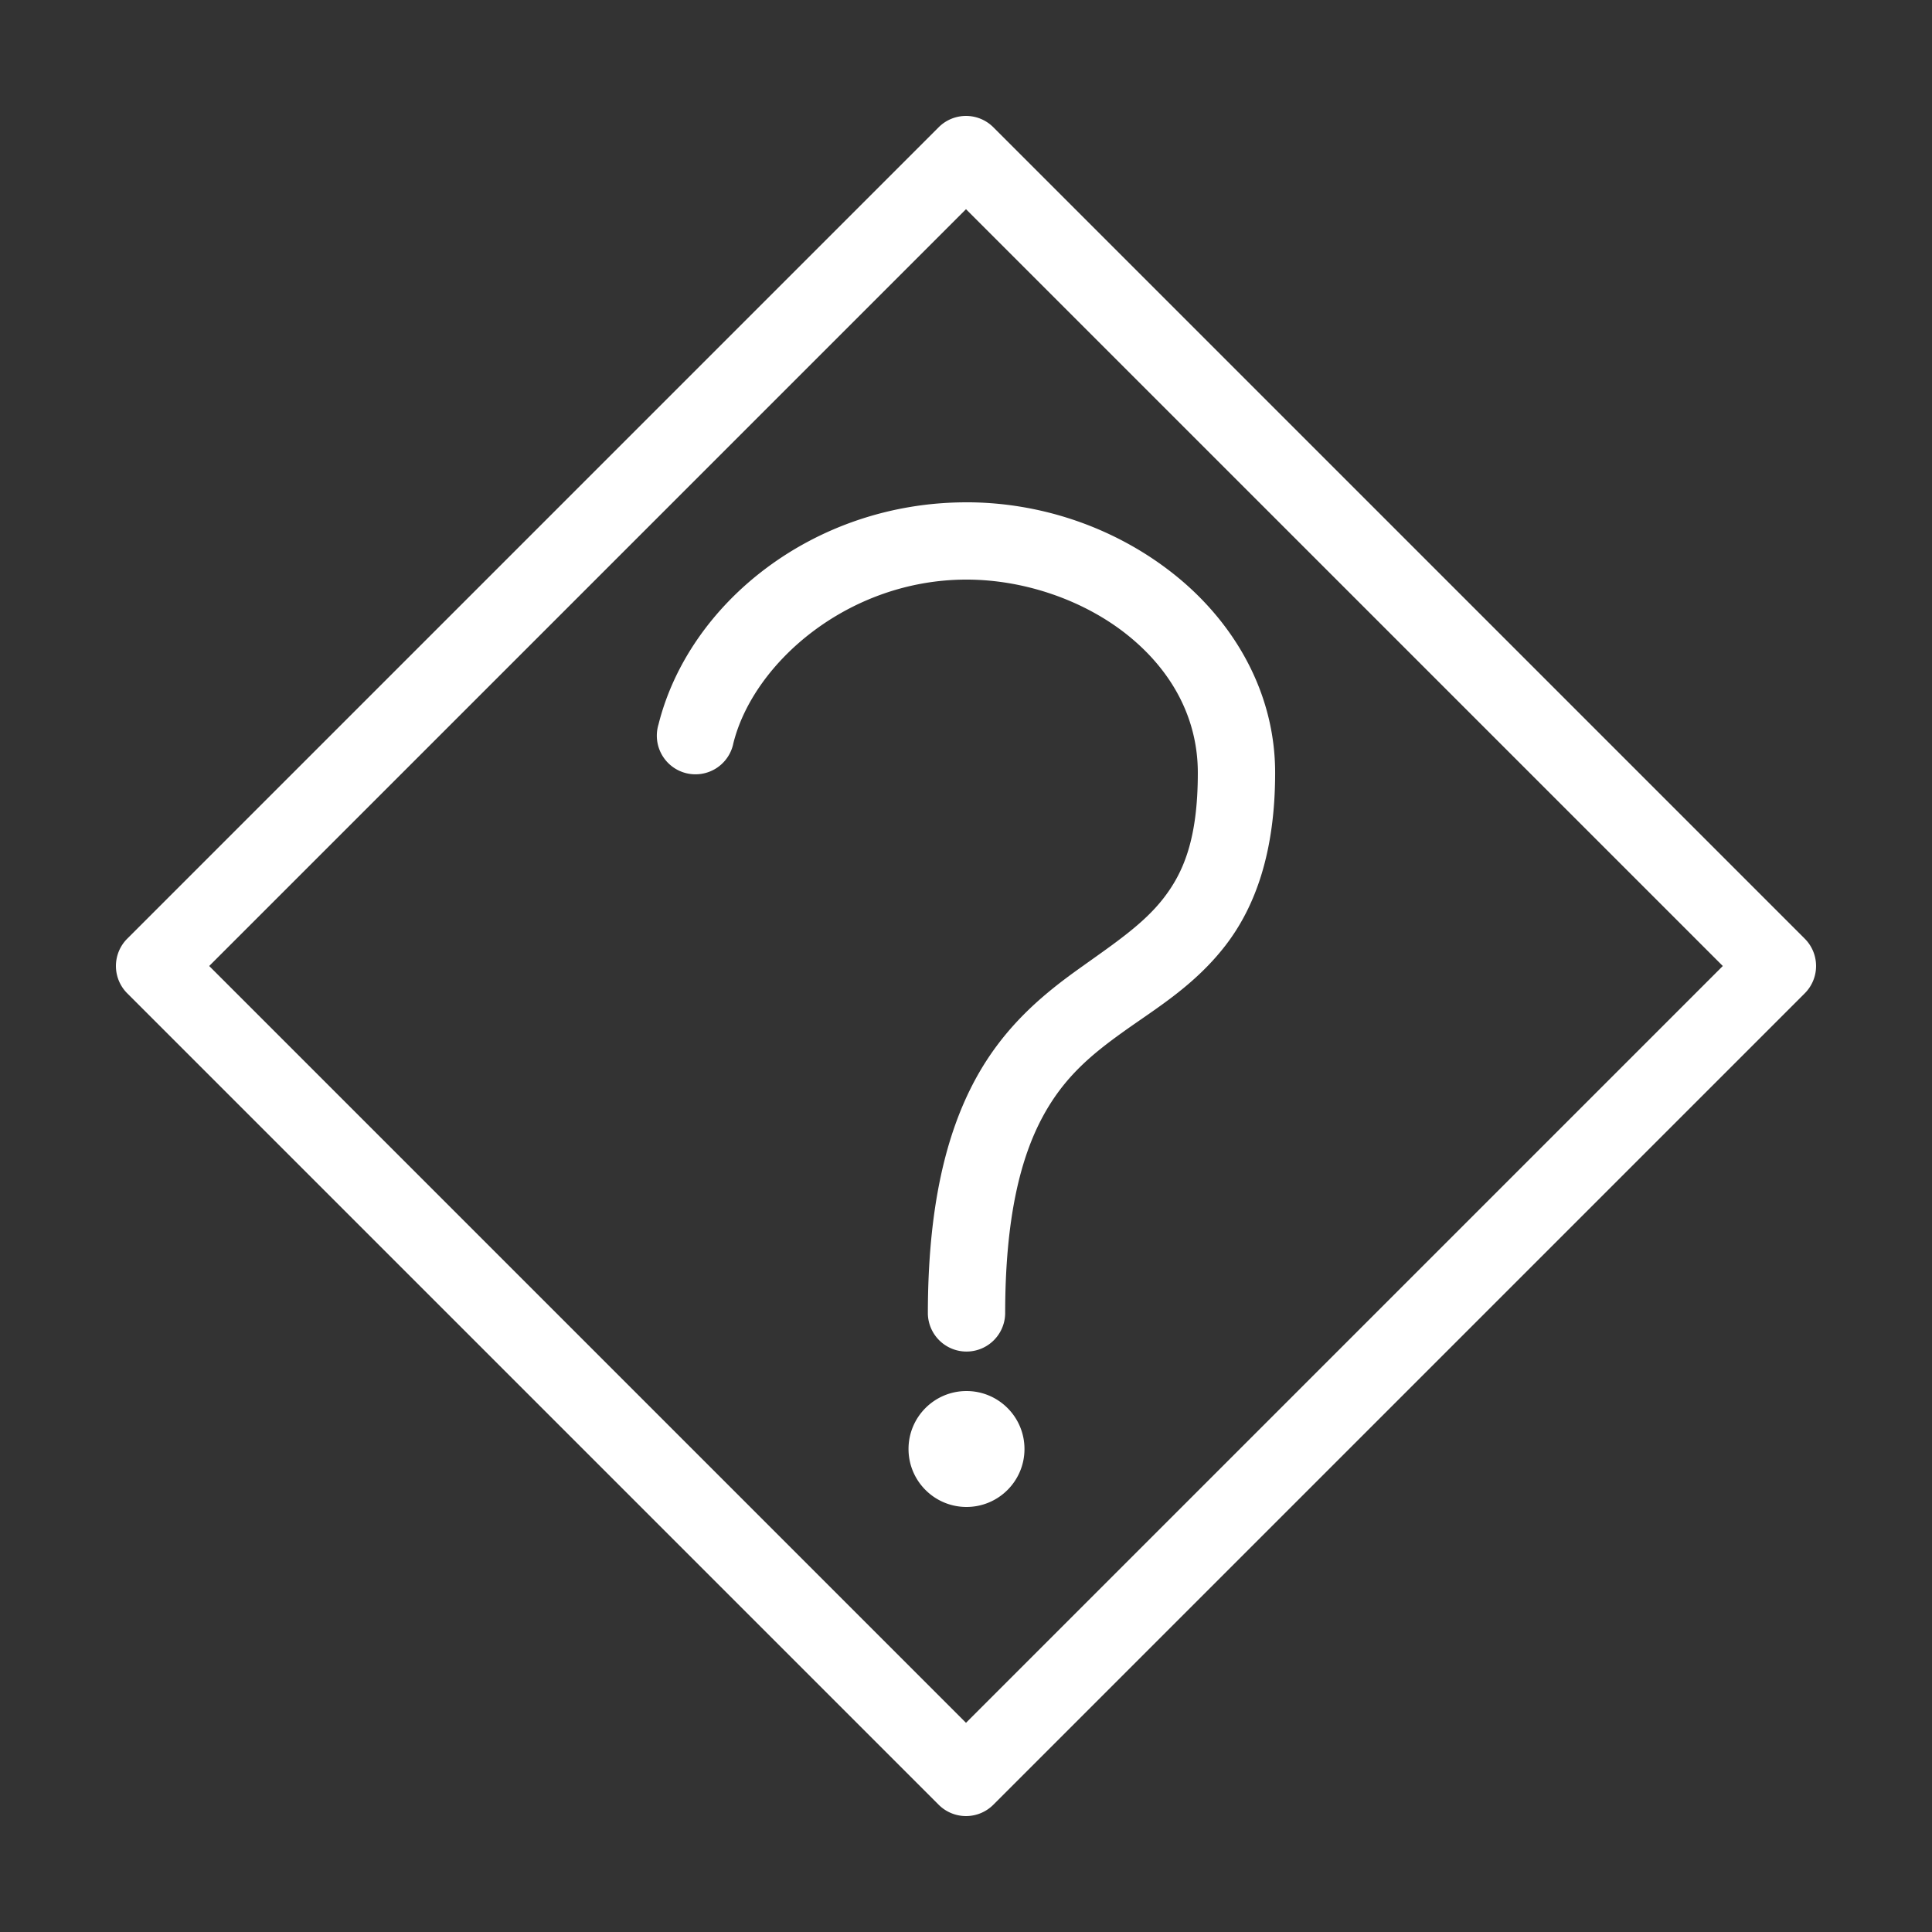
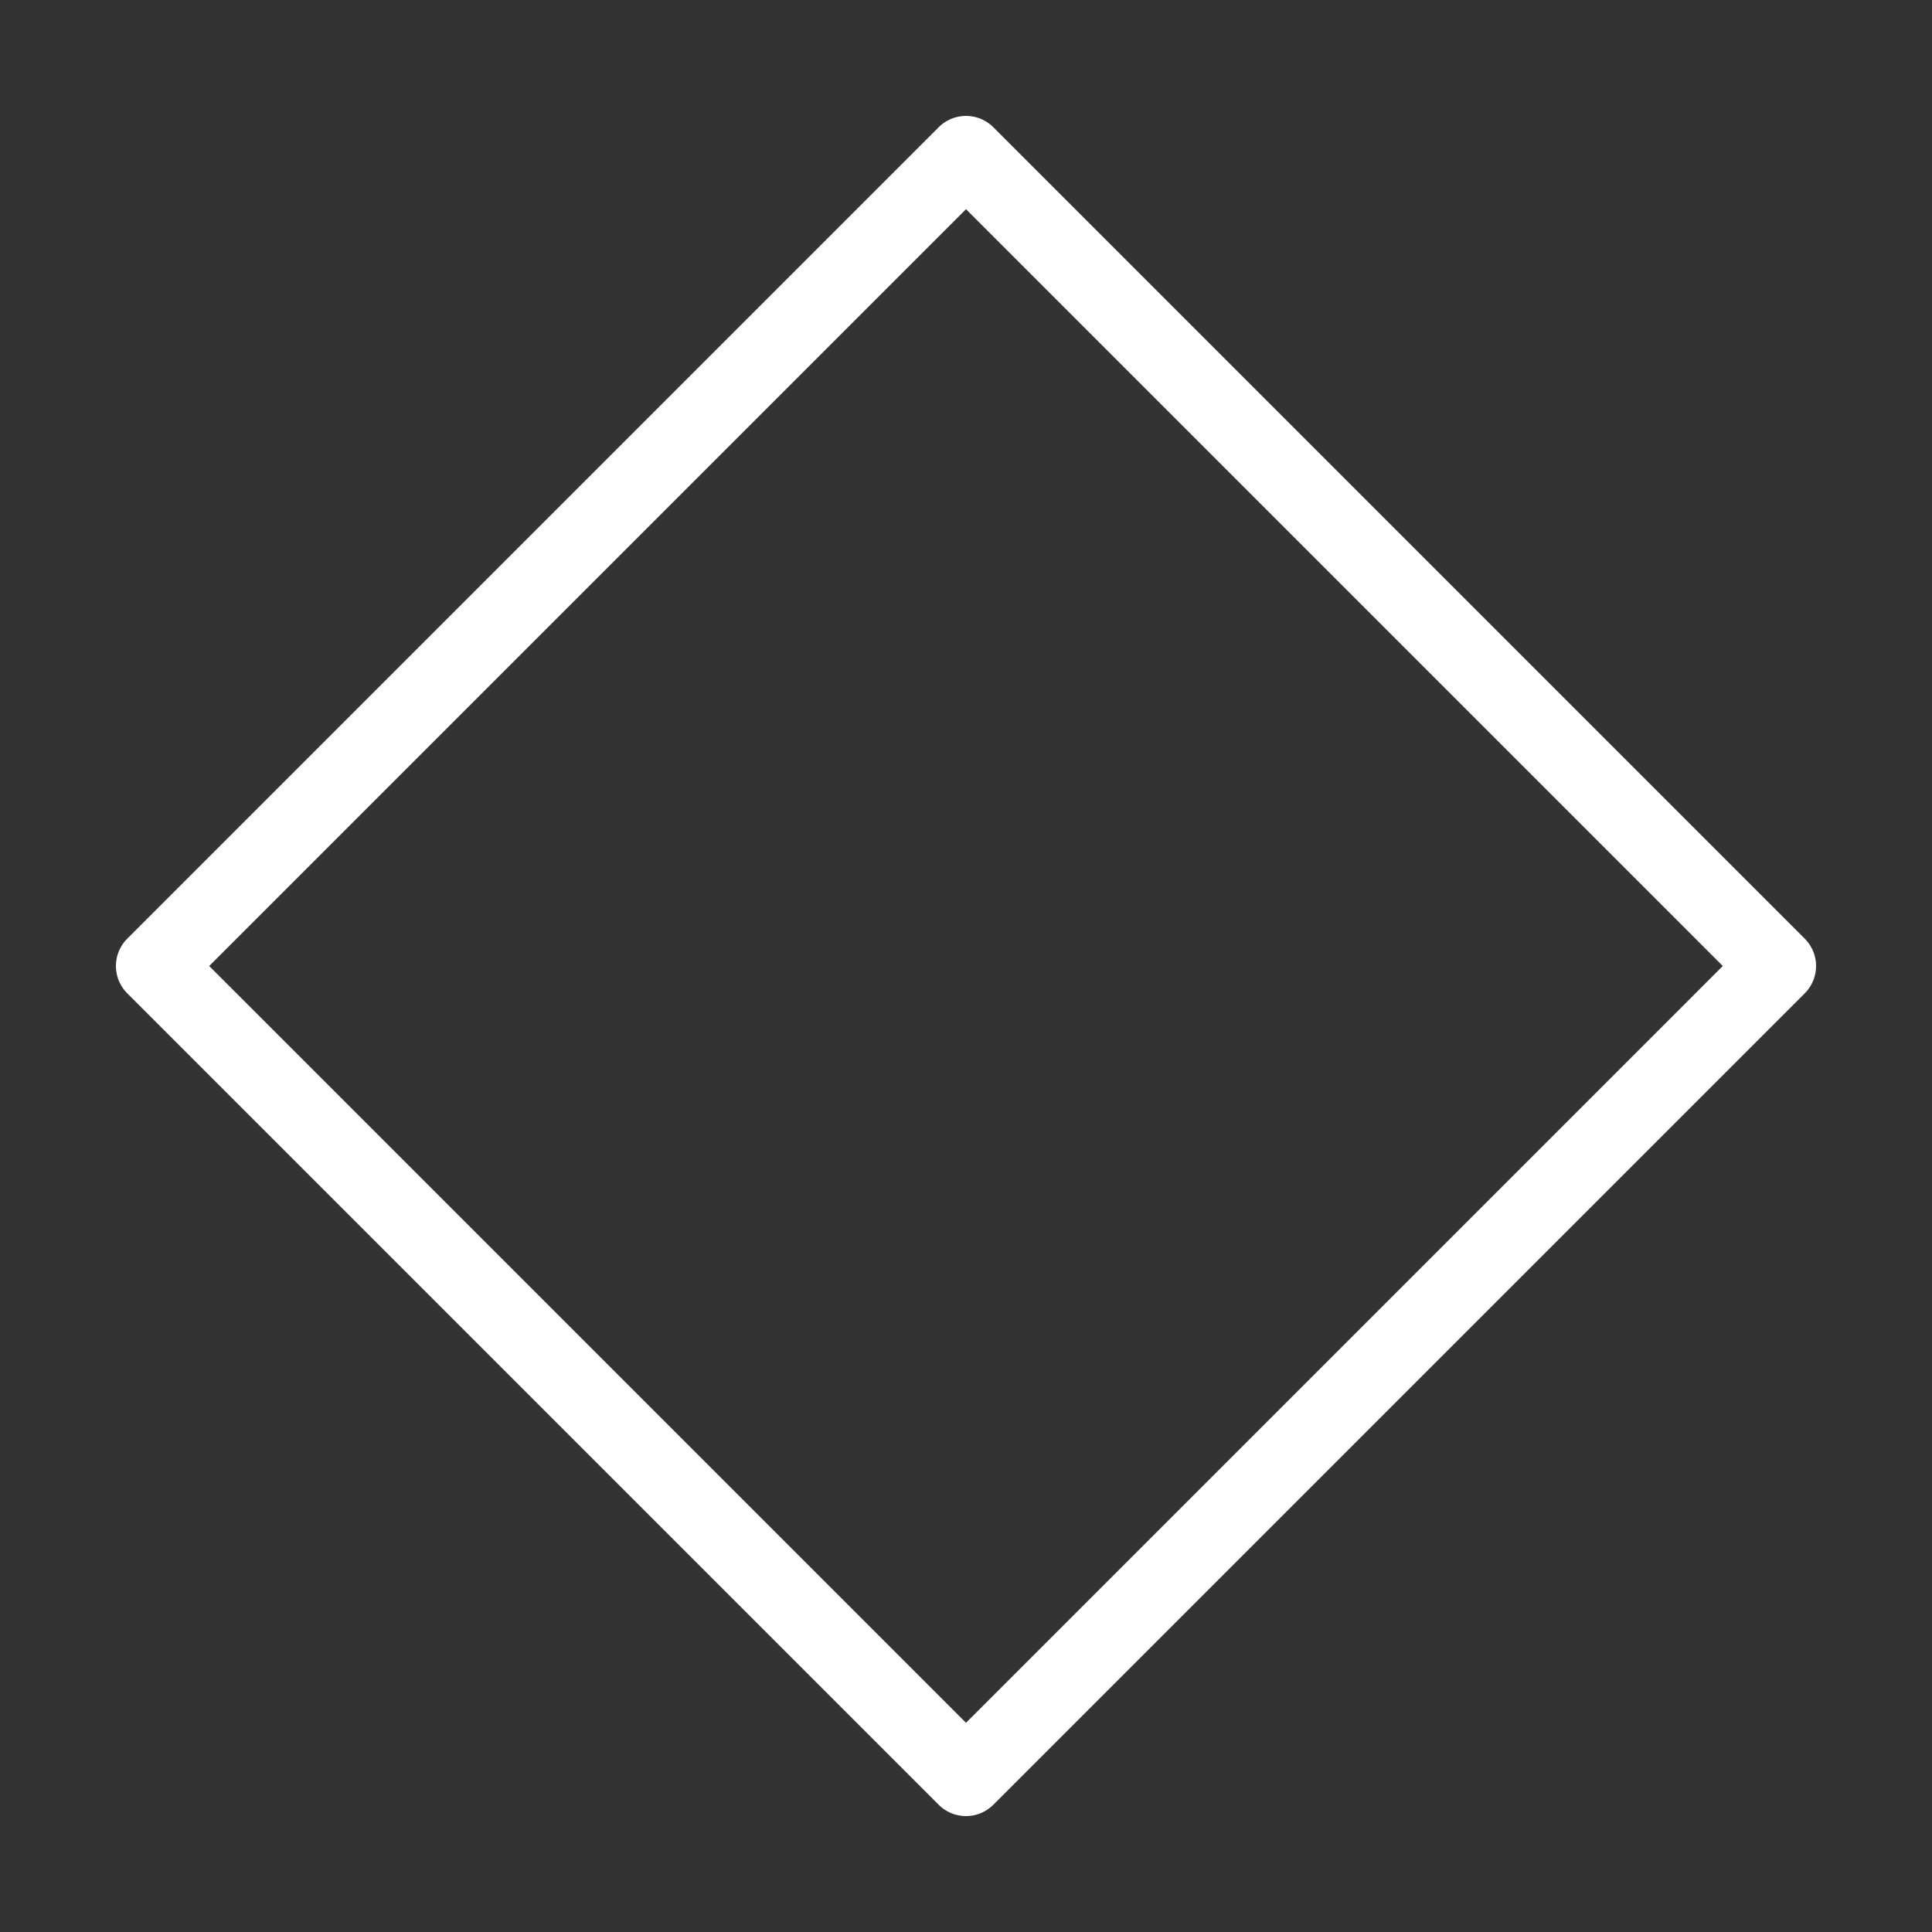
<svg xmlns="http://www.w3.org/2000/svg" fill="#FFFFFF" version="1.1" x="0px" y="0px" viewBox="0 0 100 100">
  <rect x="0" y="0" width="100" height="100" fill="#333333" stroke="none" />
  <g transform="translate(0,-952.362)">
    <g transform="translate(-1060,1525)" style="" fill="#FFFFFF">
      <path style="text-indent:0;text-transform:none;direction:ltr;block-progression:tb;baseline-shift:baseline;color:#000000;enable-background:accumulate;" d="m 1111.414,-566.052 a 2,2 0 0 0 -2.828,0 l -42,42 a 2,2 0 0 0 0,2.828 l 42,42 a 2,2 0 0 0 2.828,0 l 42,-42 a 2,2 0 0 0 0,-2.828 l -42,-42 z m -1.414,4.242 39.172,39.172 -39.172,39.172 -39.172,-39.172 39.172,-39.172 z" fill="#FFFFFF" fill-opacity="1" stroke="none" marker="none" visibility="visible" display="inline" overflow="visible" />
-       <path d="m 1110.026,-546.638 c -7.914,0 -14.376,5.226 -15.943,11.5 a 2,2 0 1 0 3.876,0.969 c 1.042,-4.175 5.969,-8.469 12.067,-8.469 3.019,0 6.132,1.087 8.378,2.906 2.246,1.819 3.595,4.261 3.595,7.094 0,3.439 -0.749,5.171 -1.782,6.5 -1.033,1.329 -2.519,2.32 -4.345,3.625 -1.827,1.305 -3.9,2.979 -5.408,5.781 -1.508,2.802 -2.438,6.622 -2.438,12.094 a 2.001,2.001 0 0 0 4.001,0 c 0,-5.028 0.822,-8.114 1.938,-10.188 1.116,-2.073 2.548,-3.243 4.22,-4.438 1.673,-1.195 3.63,-2.36 5.221,-4.406 1.591,-2.046 2.595,-4.908 2.595,-8.969 0,-4.167 -2.126,-7.757 -5.127,-10.188 -3.001,-2.431 -6.876,-3.812 -10.848,-3.812 z m 0,46 c -1.657,0 -3.001,1.343 -3.001,3 0,1.657 1.344,3 3.001,3 1.657,0 3.001,-1.343 3.001,-3 0,-1.657 -1.343,-3 -3.001,-3 z" style="text-indent:0;text-transform:none;direction:ltr;block-progression:tb;baseline-shift:baseline;color:#000000;enable-background:accumulate;" fill="#FFFFFF" fill-opacity="1" stroke="none" marker="none" visibility="visible" display="inline" overflow="visible" />
    </g>
  </g>
</svg>